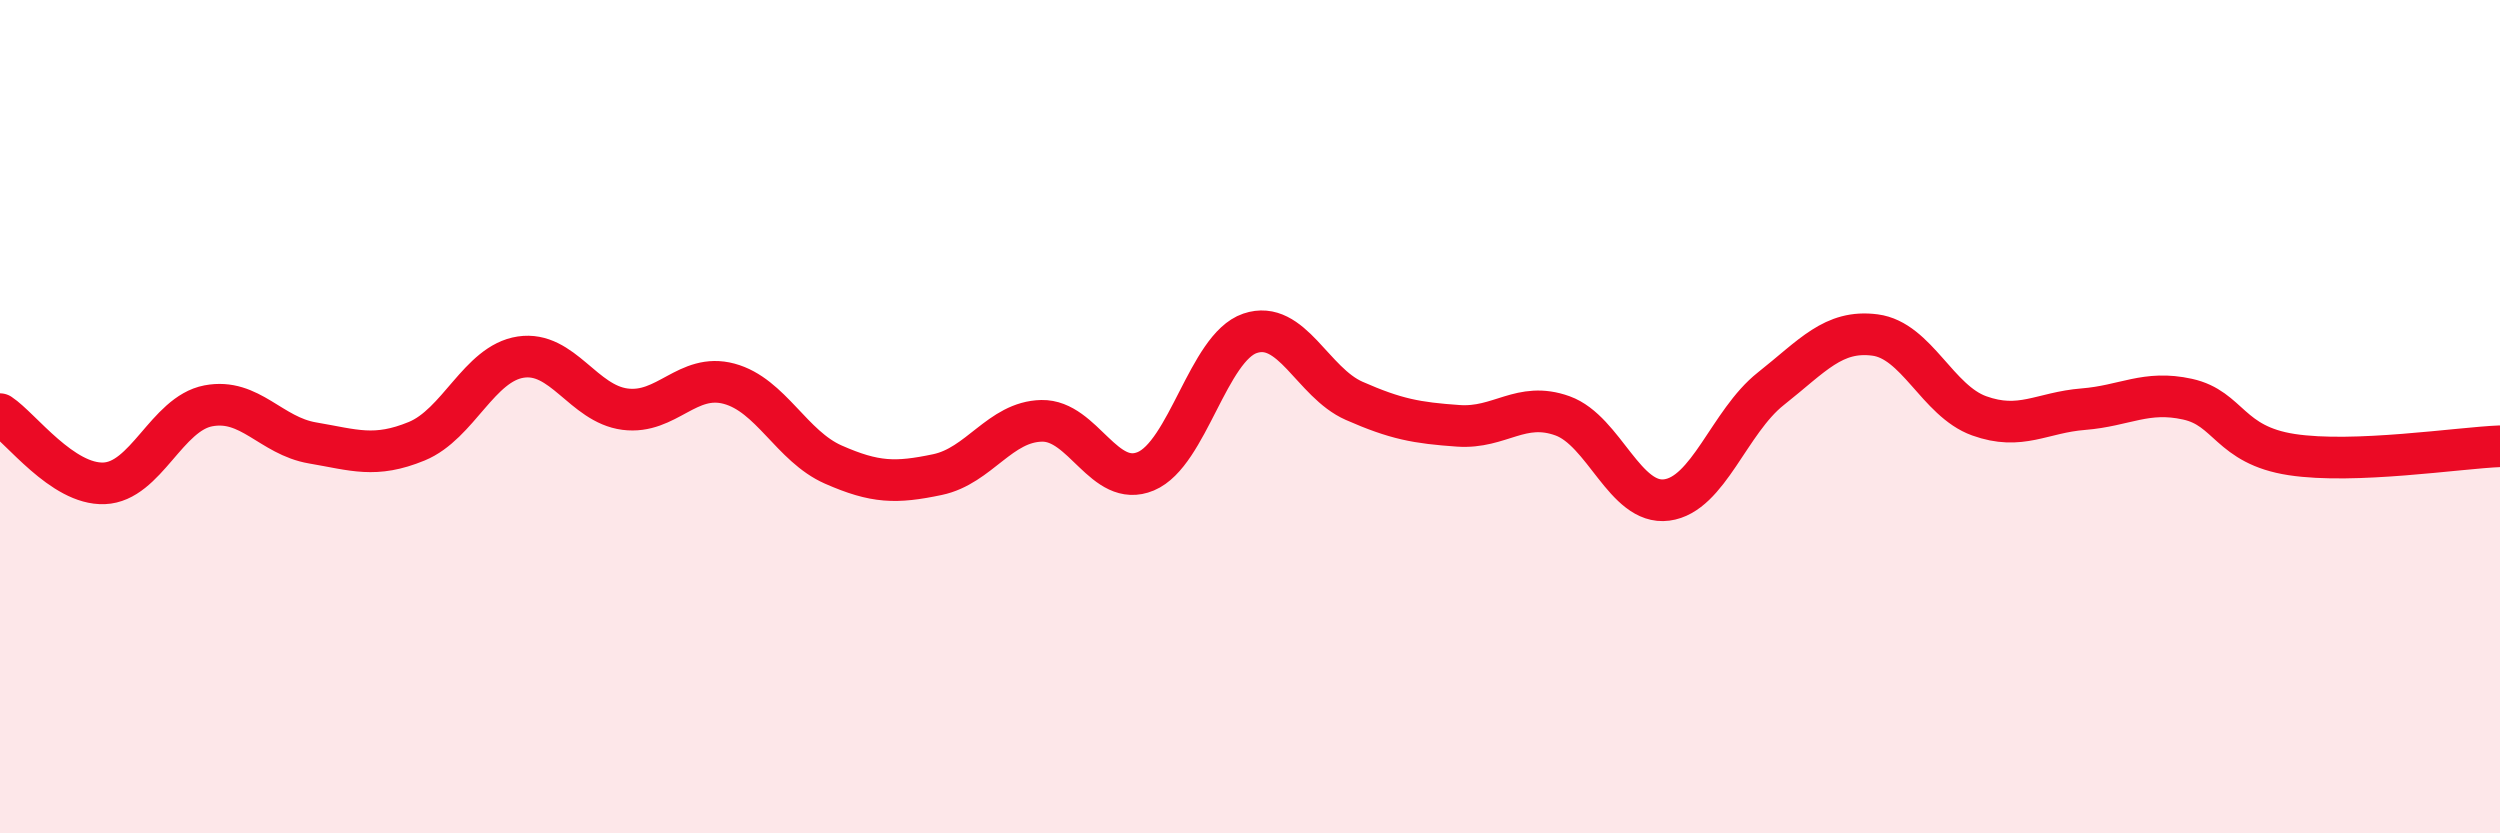
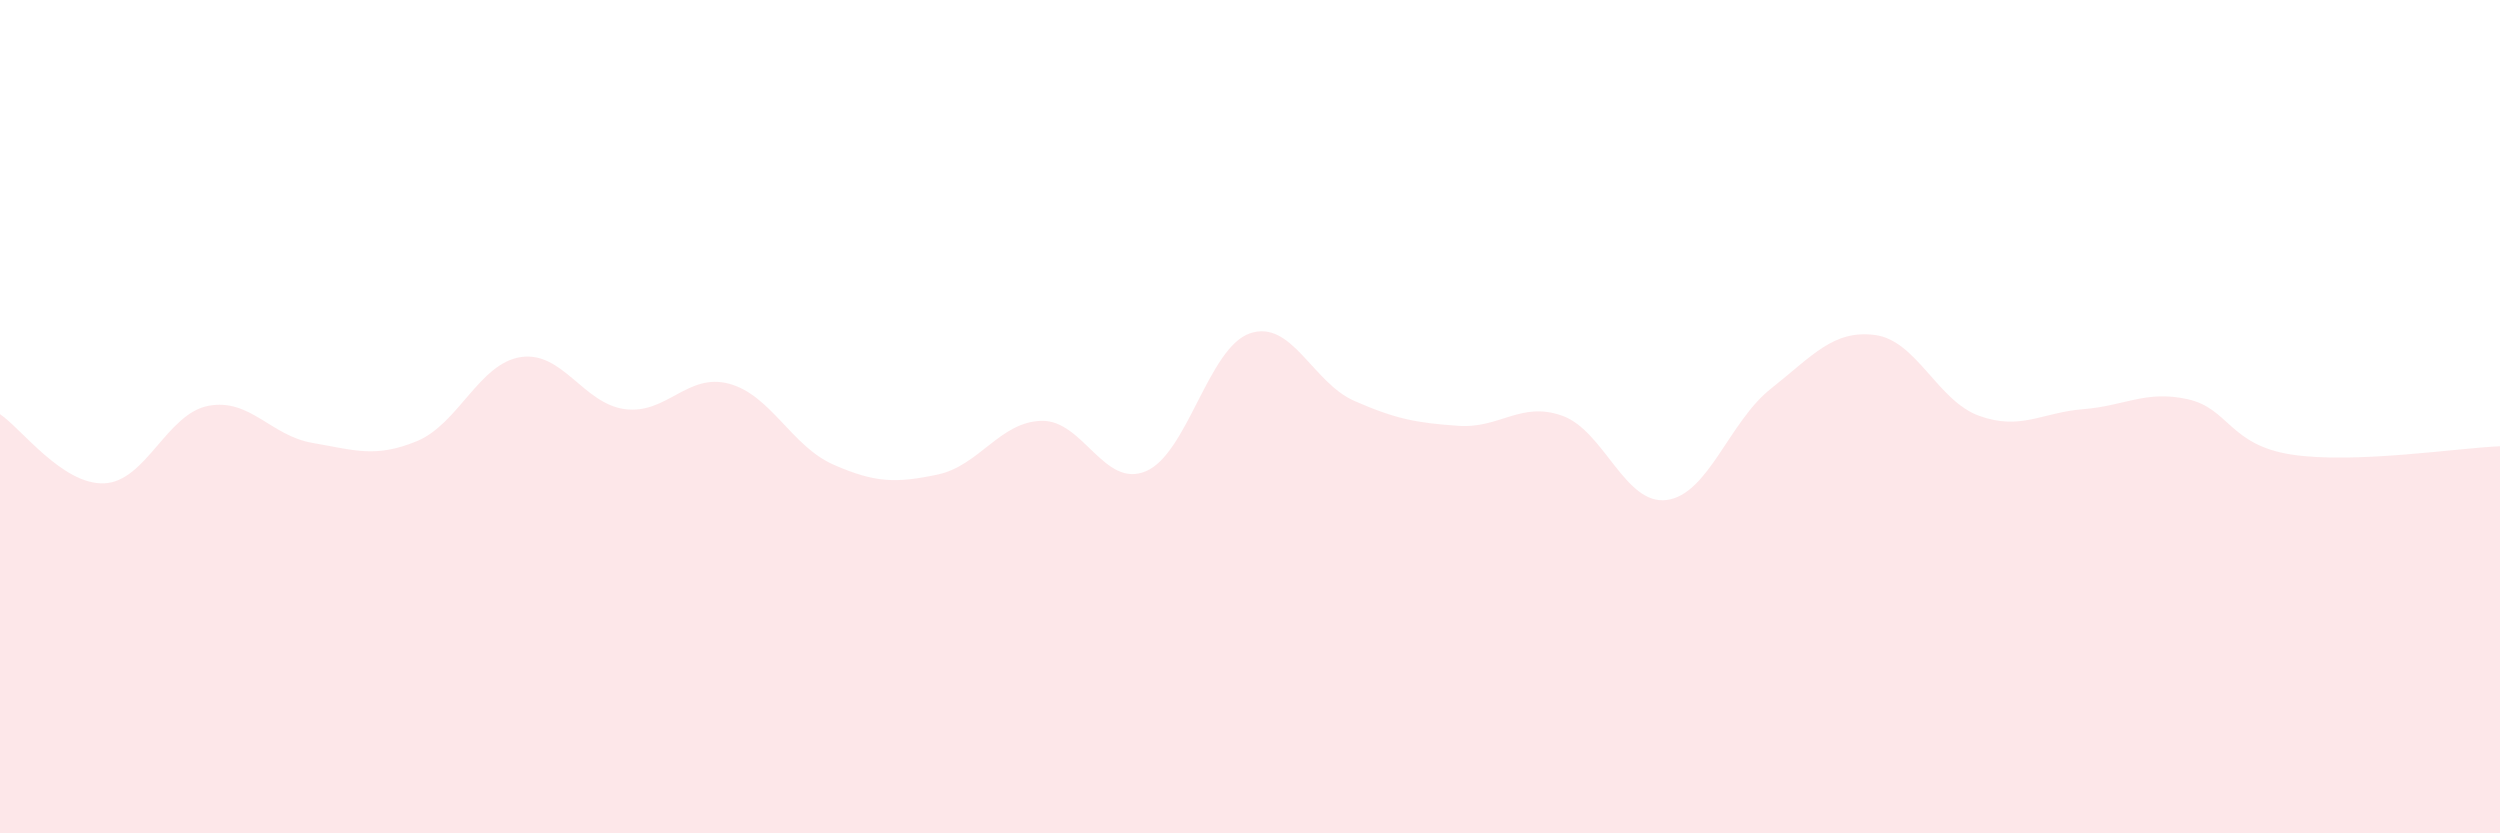
<svg xmlns="http://www.w3.org/2000/svg" width="60" height="20" viewBox="0 0 60 20">
  <path d="M 0,9.94 C 0.5,10.27 1.5,11.64 2.5,11.6 C 3.5,11.56 4,9.93 5,9.74 C 6,9.55 6.5,10.46 7.5,10.63 C 8.5,10.8 9,11 10,10.59 C 11,10.18 11.5,8.72 12.5,8.57 C 13.5,8.42 14,9.69 15,9.82 C 16,9.95 16.5,8.94 17.5,9.21 C 18.5,9.48 19,10.71 20,11.15 C 21,11.59 21.5,11.6 22.5,11.39 C 23.5,11.18 24,10.12 25,10.1 C 26,10.08 26.5,11.73 27.5,11.31 C 28.5,10.89 29,8.34 30,8 C 31,7.66 31.5,9.18 32.5,9.62 C 33.5,10.06 34,10.15 35,10.22 C 36,10.29 36.5,9.62 37.5,9.98 C 38.5,10.34 39,12.13 40,12 C 41,11.87 41.5,10.12 42.5,9.33 C 43.5,8.54 44,7.91 45,8.04 C 46,8.17 46.5,9.62 47.5,9.98 C 48.5,10.34 49,9.9 50,9.82 C 51,9.74 51.5,9.36 52.5,9.58 C 53.5,9.8 53.5,10.68 55,10.91 C 56.5,11.14 59,10.75 60,10.71L60 20L0 20Z" fill="#EB0A25" opacity="0.1" stroke-linecap="round" stroke-linejoin="round" />
-   <path d="M 0,9.94 C 0.5,10.27 1.5,11.64 2.5,11.6 C 3.5,11.56 4,9.93 5,9.74 C 6,9.55 6.5,10.46 7.5,10.63 C 8.5,10.8 9,11 10,10.59 C 11,10.18 11.5,8.72 12.5,8.57 C 13.5,8.42 14,9.69 15,9.82 C 16,9.95 16.5,8.94 17.5,9.21 C 18.5,9.48 19,10.71 20,11.15 C 21,11.59 21.5,11.6 22.5,11.39 C 23.5,11.18 24,10.12 25,10.1 C 26,10.08 26.5,11.73 27.5,11.31 C 28.5,10.89 29,8.34 30,8 C 31,7.66 31.5,9.18 32.5,9.62 C 33.5,10.06 34,10.15 35,10.22 C 36,10.29 36.5,9.62 37.5,9.98 C 38.5,10.34 39,12.13 40,12 C 41,11.87 41.5,10.12 42.5,9.33 C 43.5,8.54 44,7.91 45,8.04 C 46,8.17 46.5,9.62 47.5,9.98 C 48.5,10.34 49,9.9 50,9.82 C 51,9.74 51.5,9.36 52.5,9.58 C 53.5,9.8 53.5,10.68 55,10.91 C 56.5,11.14 59,10.75 60,10.71" stroke="#EB0A25" stroke-width="1" fill="none" stroke-linecap="round" stroke-linejoin="round" />
</svg>